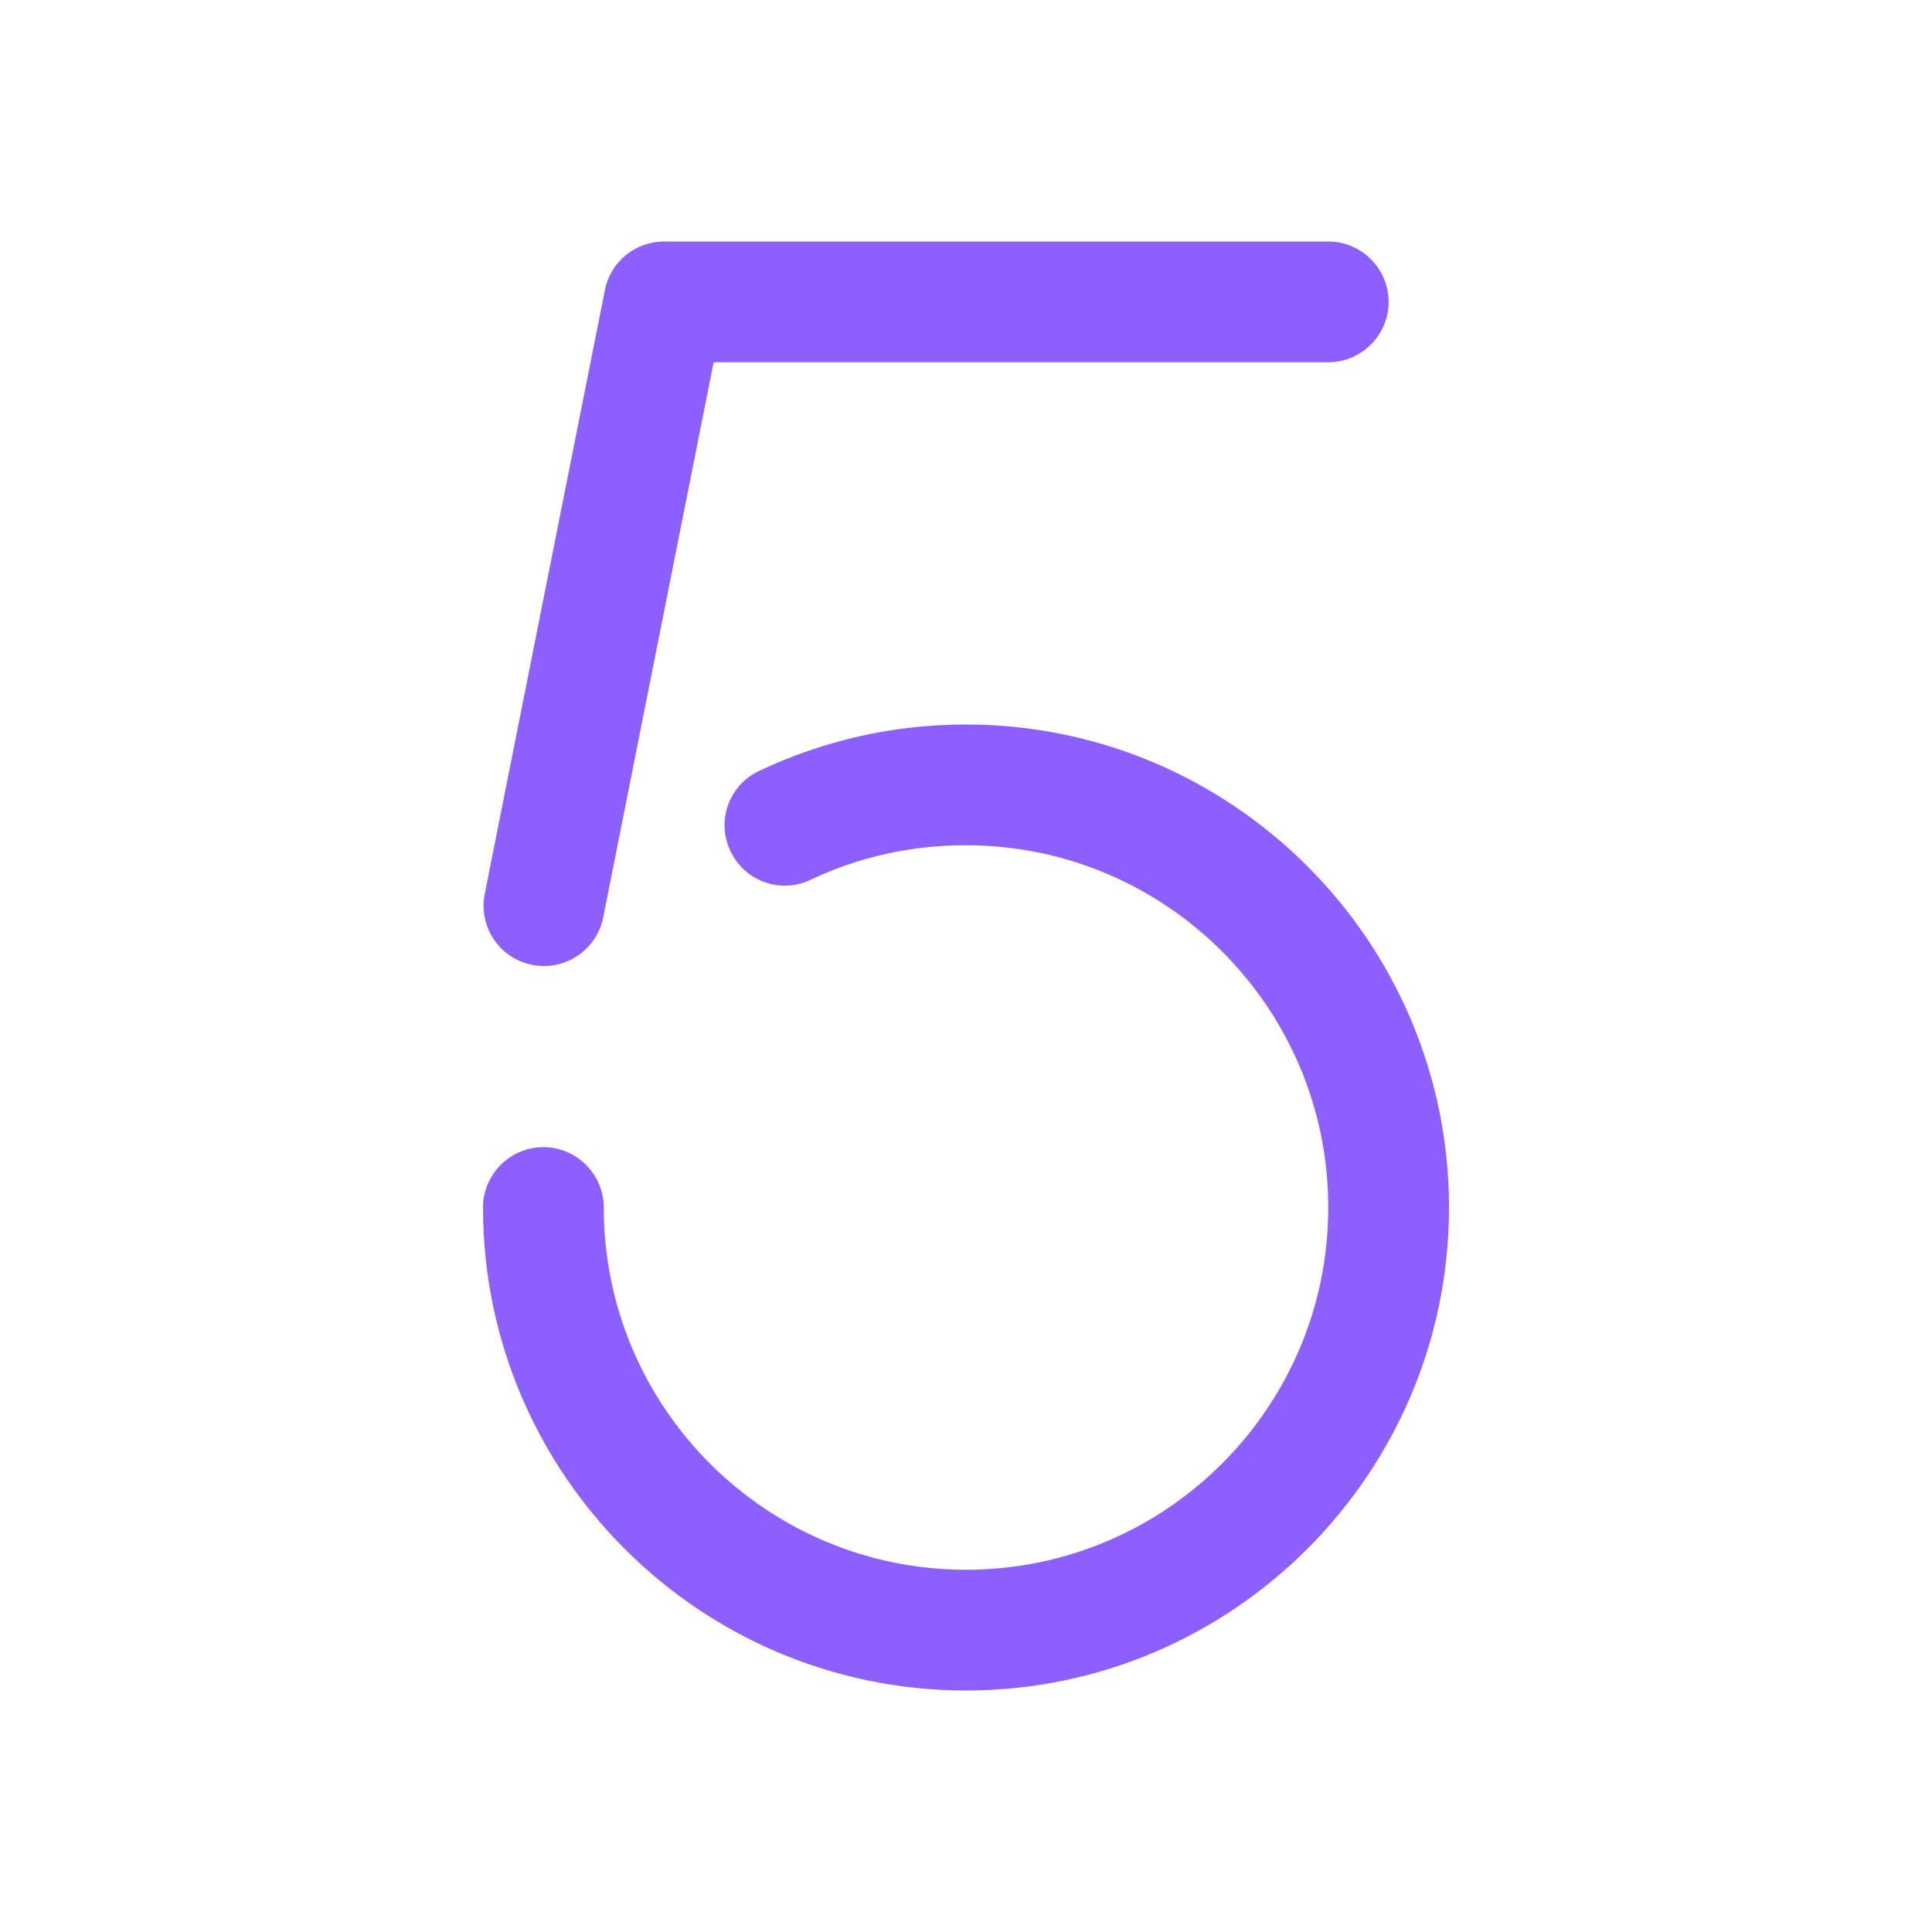
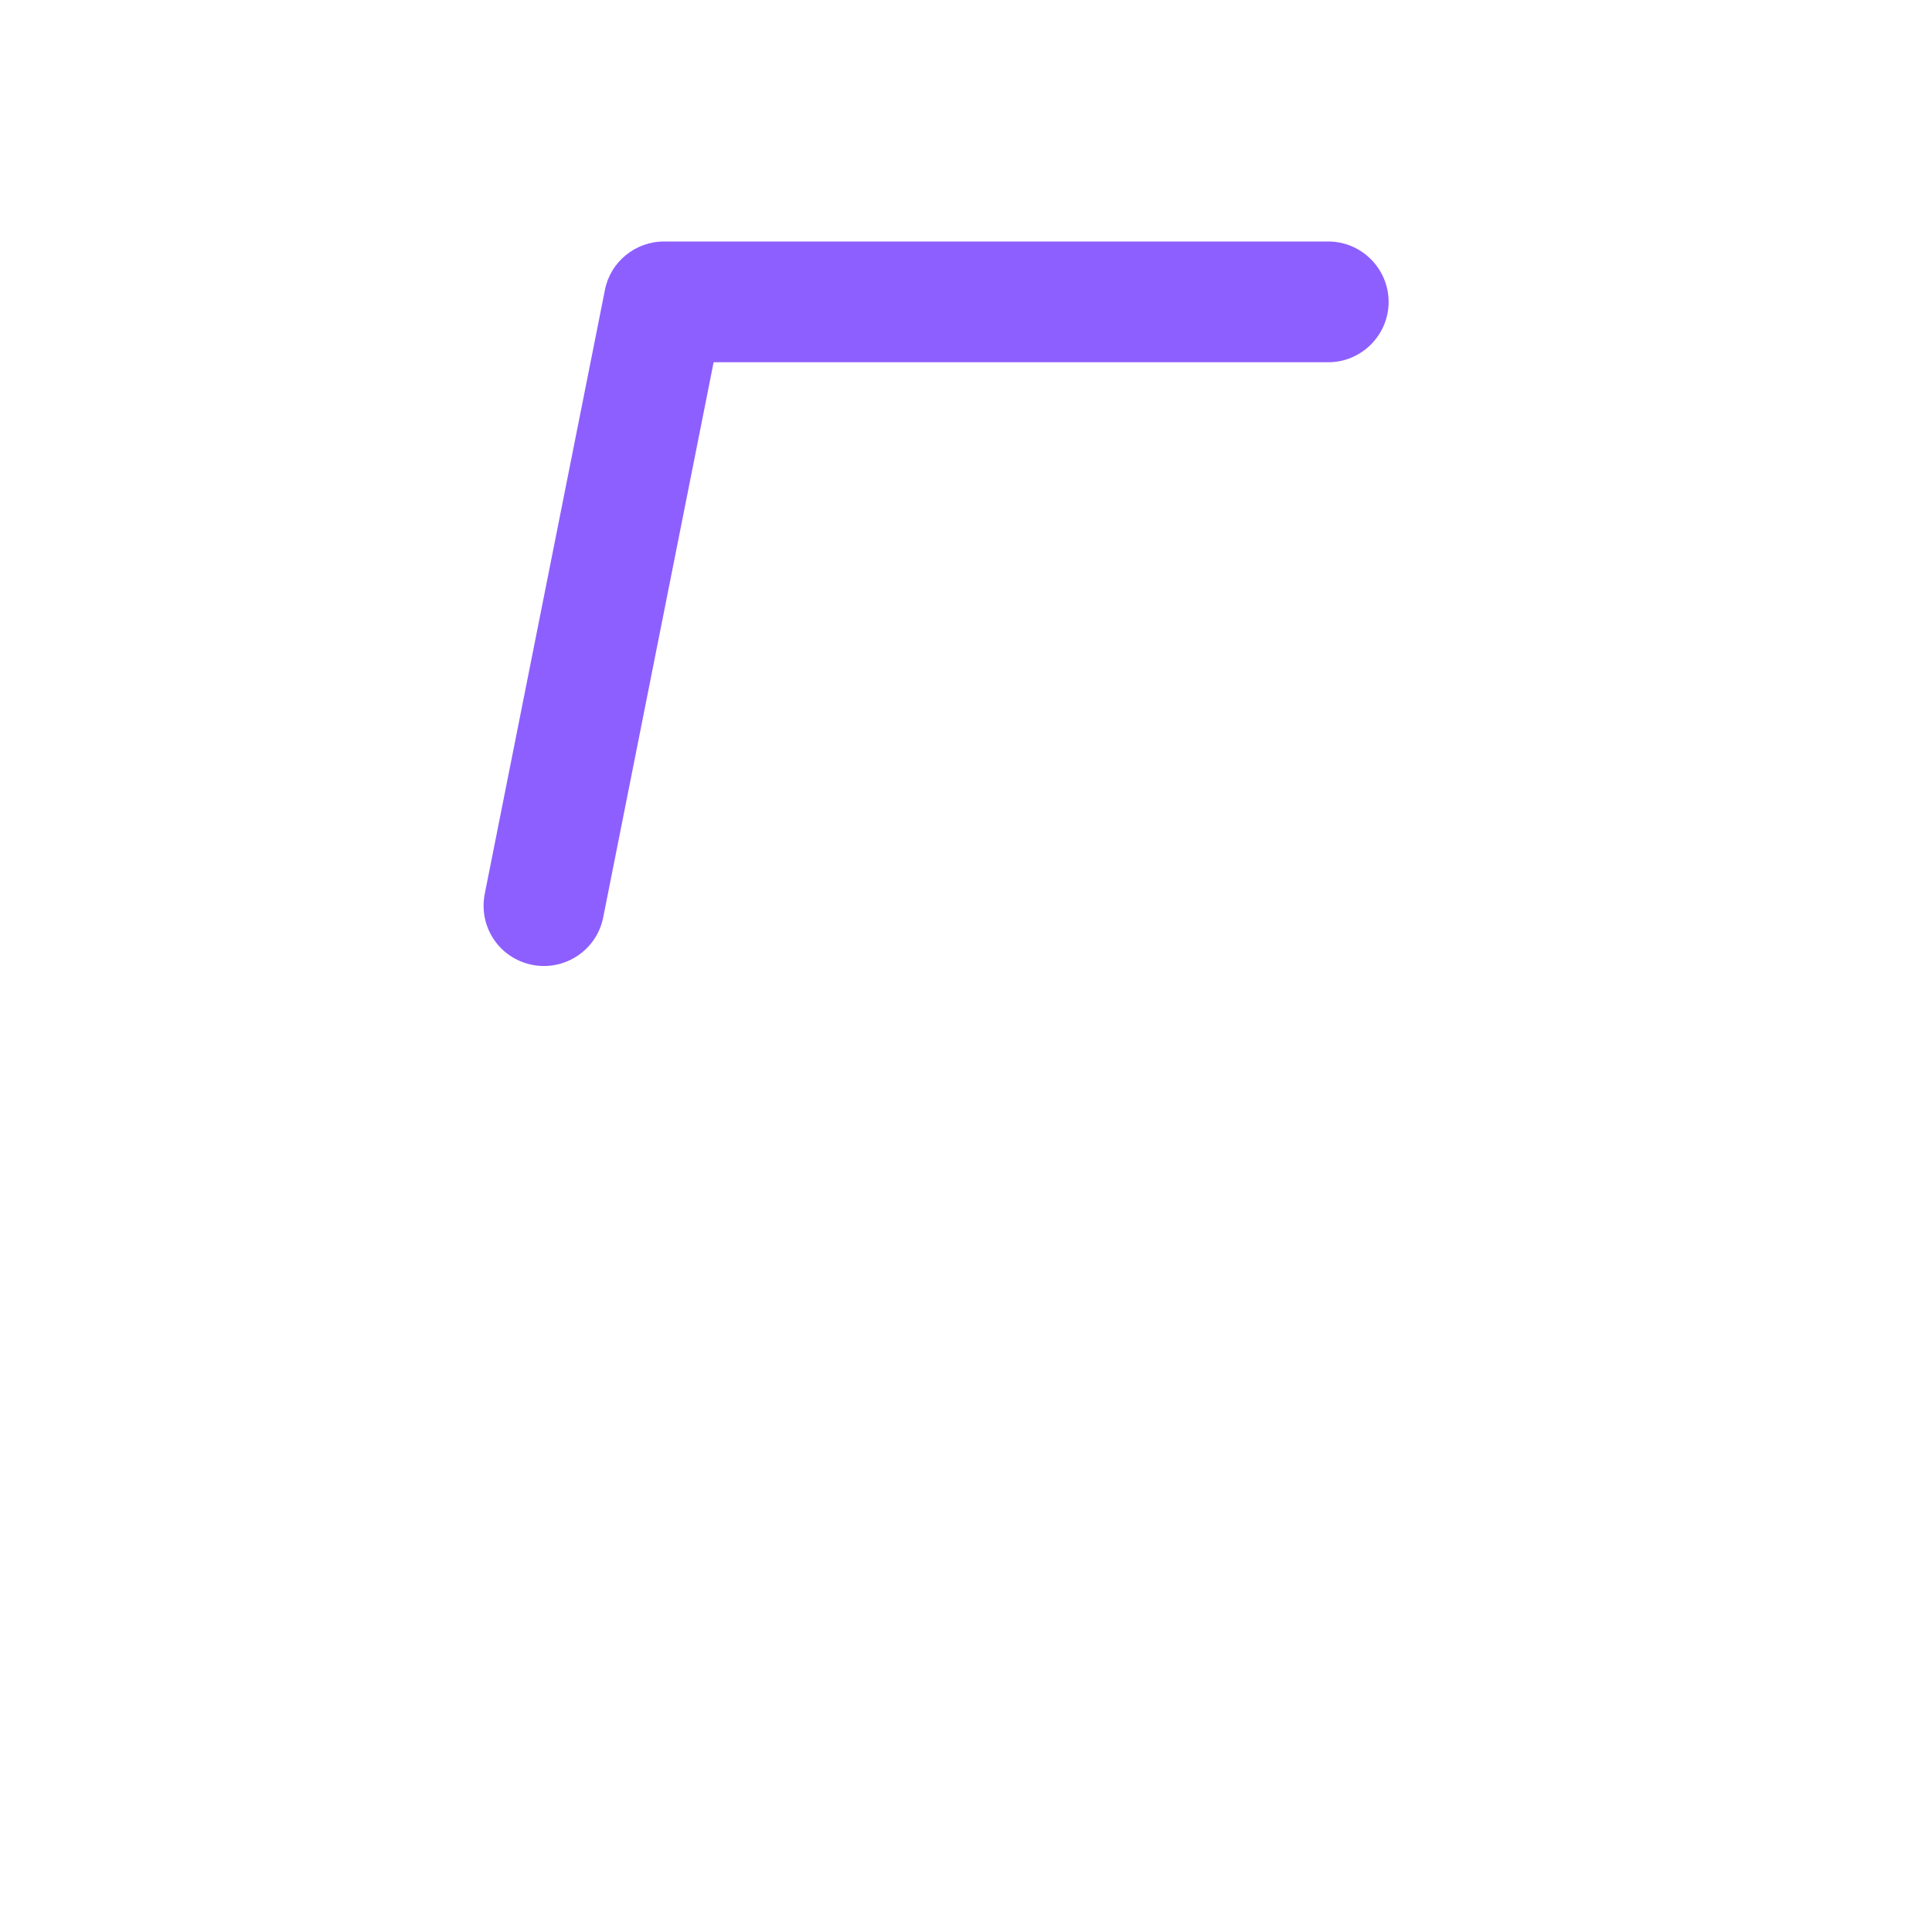
<svg xmlns="http://www.w3.org/2000/svg" version="1.1" x="0px" y="0px" viewBox="0 0 32 32" style="enable-background:new 0 0 32 32;" xml:space="preserve">
  <style type="text/css">
	.st0{fill:#8D5FFF;}
	.st1{display:none;}
	.st2{display:inline;fill:none;stroke:#FC273F;stroke-width:2;stroke-linecap:round;stroke-linejoin:round;stroke-miterlimit:10;}
	.st3{display:inline;fill:none;stroke:#FC273F;stroke-width:2;stroke-linecap:round;stroke-miterlimit:10;}
	.st4{display:inline;}
	.st5{fill:none;stroke:#FC273F;stroke-width:2;stroke-linecap:round;stroke-linejoin:round;stroke-miterlimit:10;}
	.st6{fill:none;stroke:#FC273F;stroke-width:2;stroke-linecap:round;stroke-miterlimit:10;}
</style>
  <g id="Expanded">
    <g>
      <path class="st0" d="M8.81,15.98c0.54,0.11,1.07-0.24,1.18-0.78L11.82,6H22c0.55,0,1-0.45,1-1s-0.45-1-1-1H11    c-0.48,0-0.89,0.34-0.98,0.8l-1.99,10C7.92,15.35,8.27,15.87,8.81,15.98z" />
-       <path class="st0" d="M16,12c-1.2,0-2.35,0.26-3.43,0.77c-0.5,0.24-0.71,0.83-0.47,1.33c0.24,0.5,0.83,0.71,1.33,0.47    C14.23,14.19,15.1,14,16,14c3.31,0,6,2.69,6,6s-2.69,6-6,6s-6-2.69-6-6c0-0.55-0.45-1-1-1s-1,0.45-1,1c0,4.41,3.59,8,8,8    s8-3.59,8-8S20.41,12,16,12z" />
    </g>
  </g>
  <g id="Daniel" class="st1">
    <path class="st2" d="M9,20c0,3.87,3.13,7,7,7s7-3.13,7-7s-3.13-7-7-7c-0.93,0-1.82,0.18-2.63,0.51" />
    <polyline class="st2" points="22,5 11,5 9,15  " />
    <path class="st2" d="M13,13.67c0.91-0.43,1.93-0.67,3-0.67c3.87,0,7,3.13,7,7s-3.13,7-7,7s-7-3.13-7-7" />
  </g>
</svg>